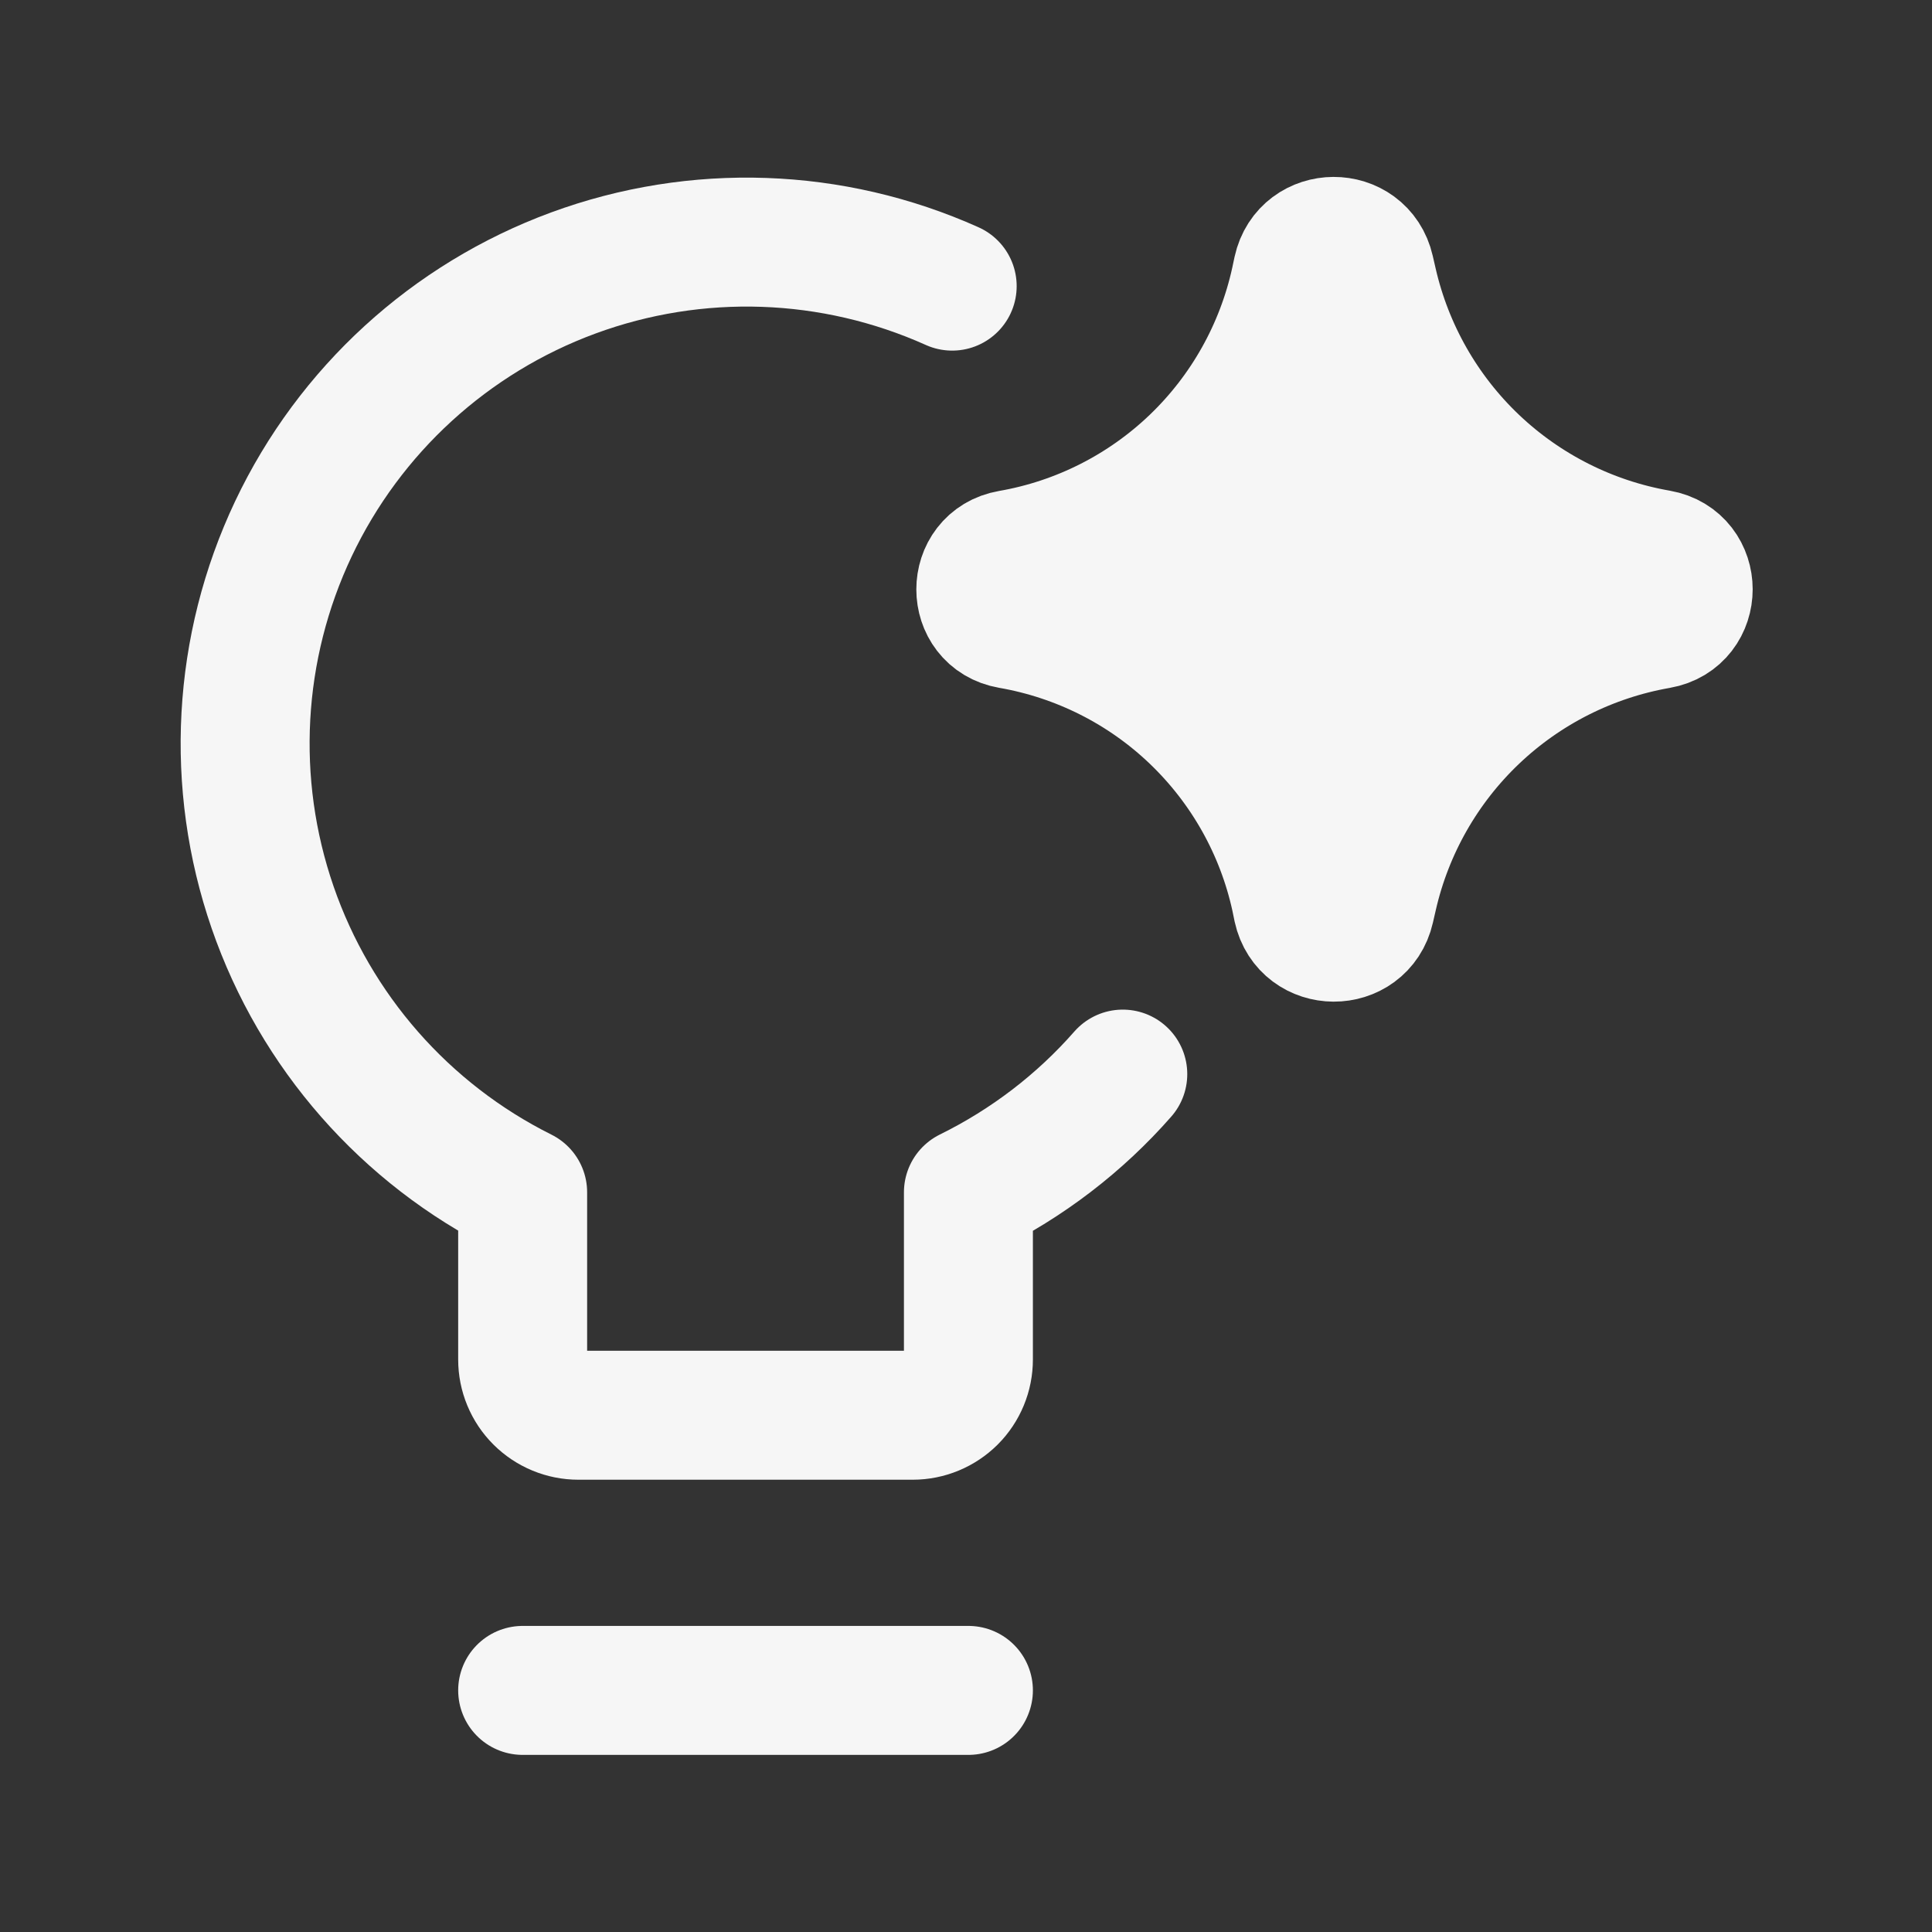
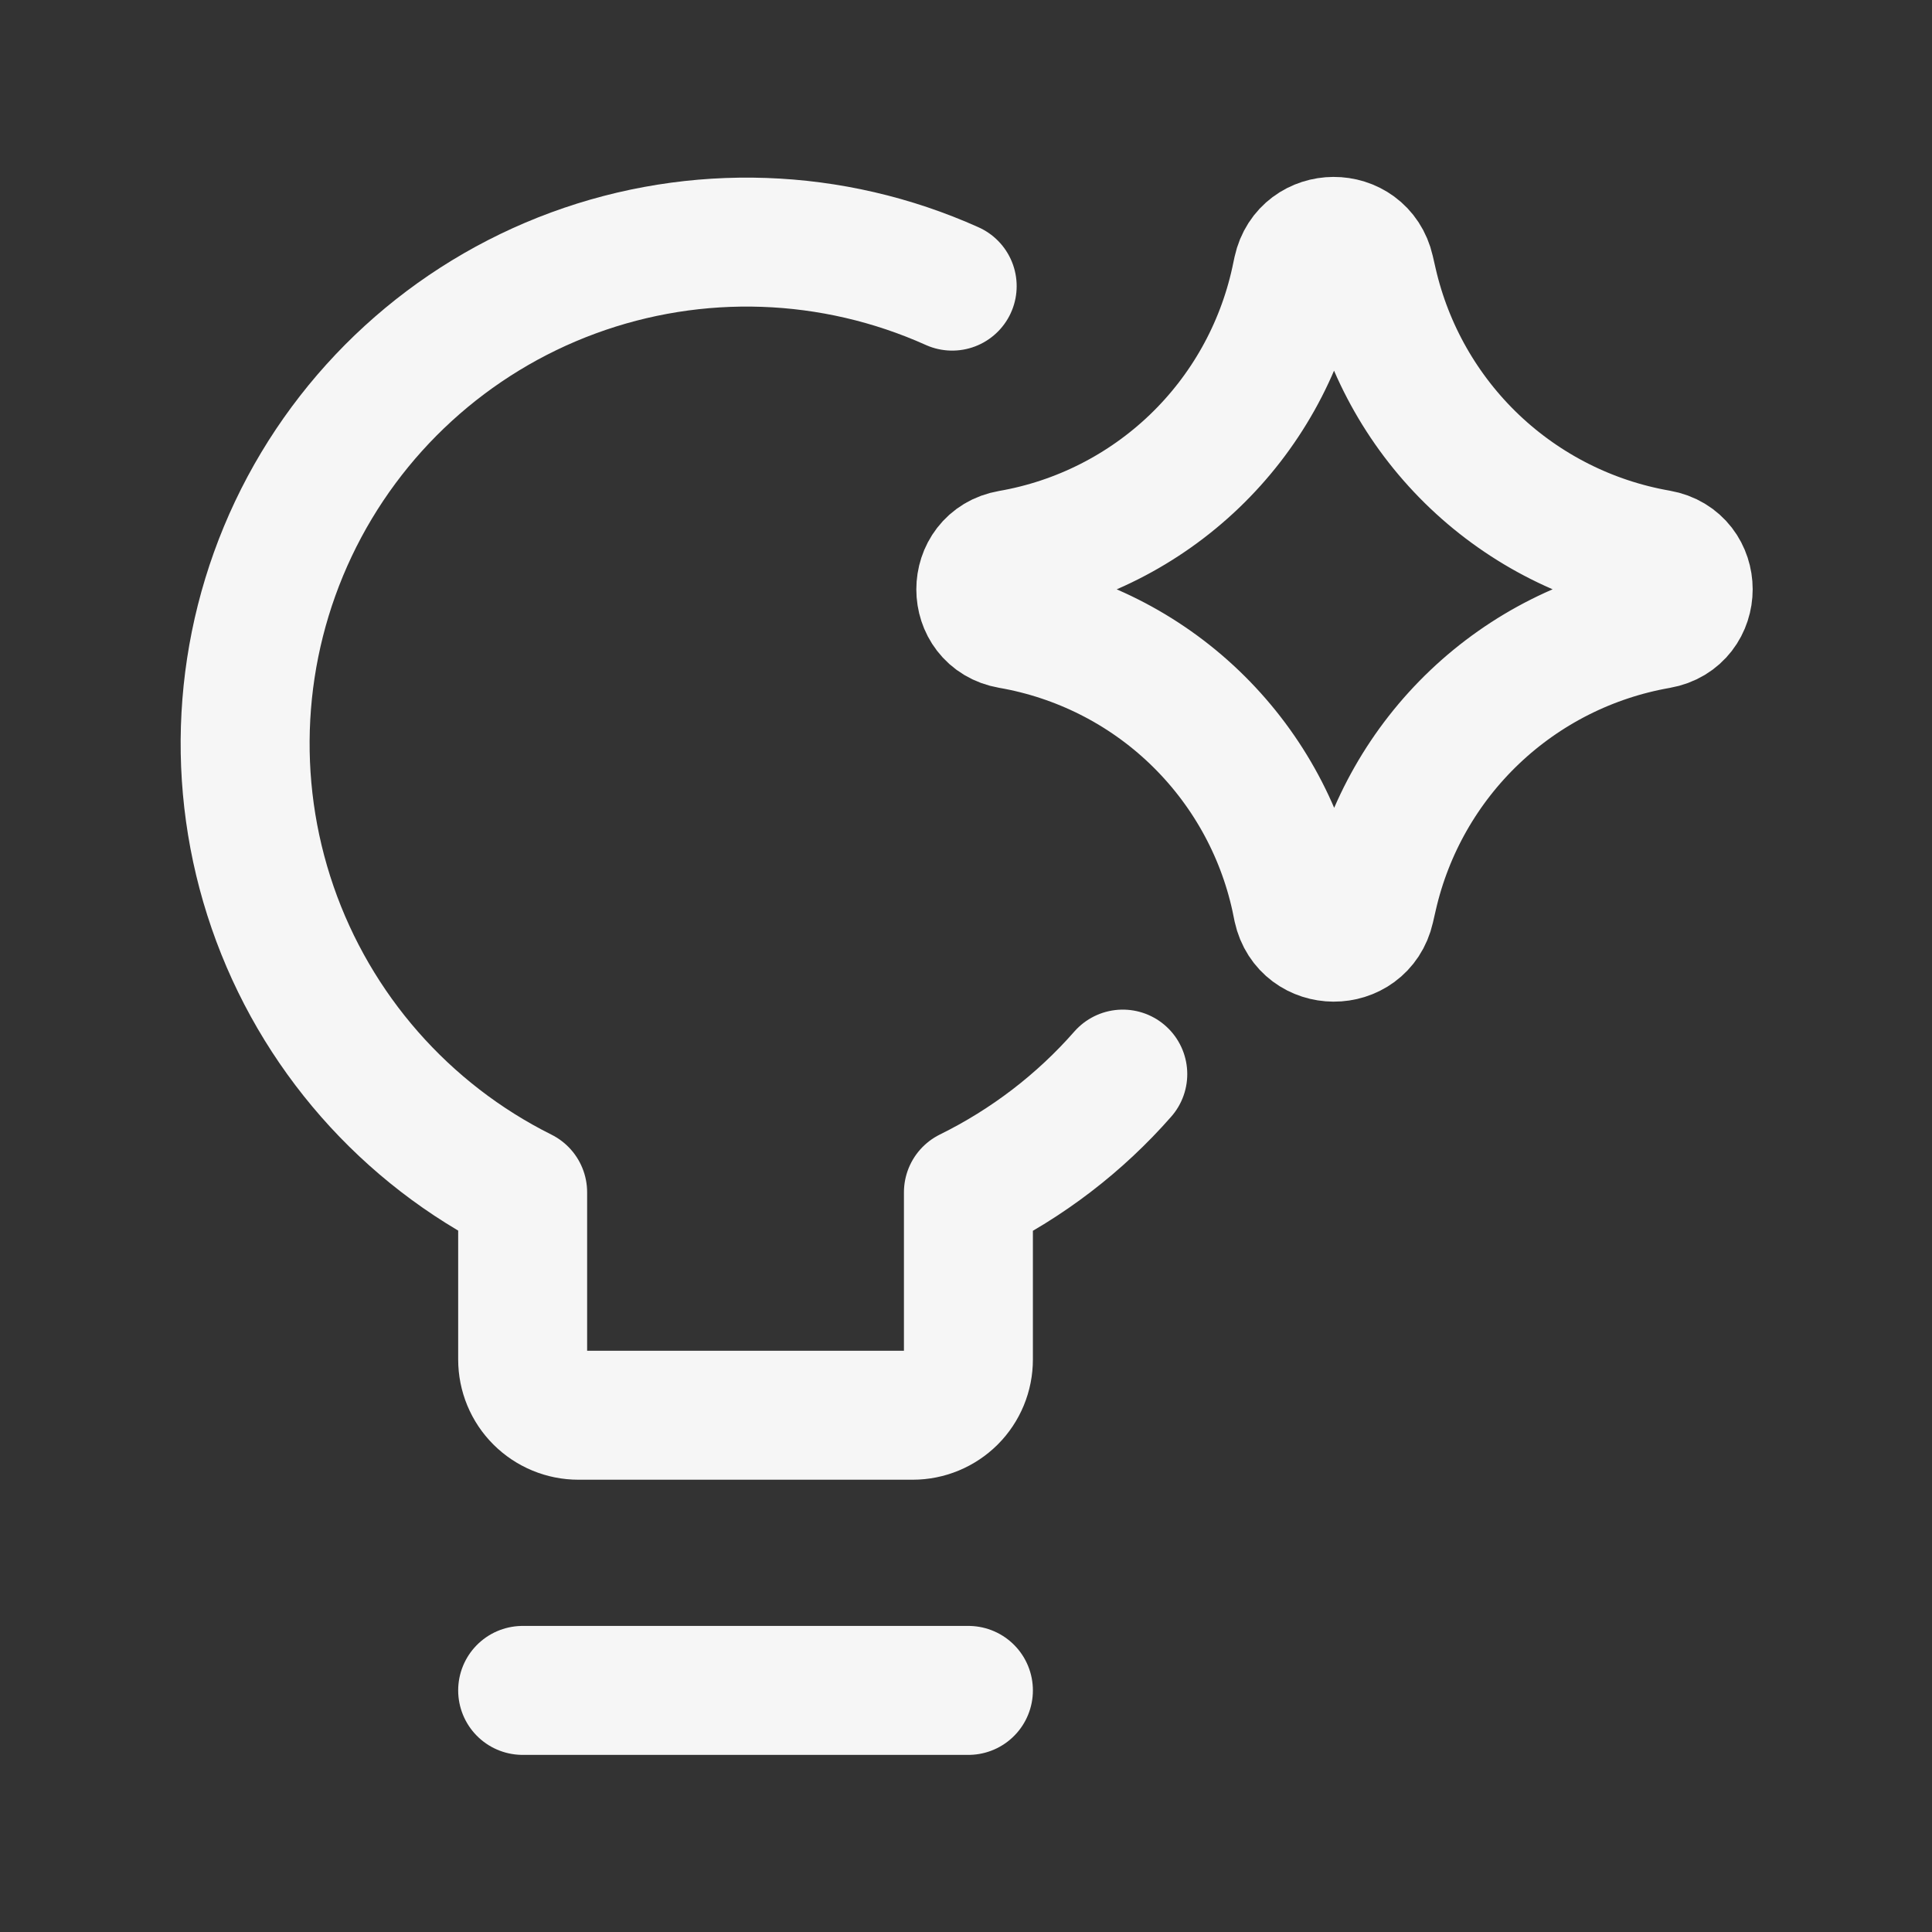
<svg xmlns="http://www.w3.org/2000/svg" width="40" height="40" viewBox="0 0 40 40" fill="none">
  <rect x="0" y="0" width="40" height="40" fill="#333333" stroke="none" />
  <path d="M23.246 22.238C22.356 23.253 21.271 24.084 20.05 24.686V28.147C20.05 28.453 19.929 28.747 19.713 28.963C19.496 29.179 19.203 29.301 18.897 29.301H11.975C11.669 29.301 11.375 29.179 11.159 28.963C10.942 28.747 10.821 28.453 10.821 28.147V24.686C8.39 23.473 6.531 21.354 5.644 18.786C4.757 16.218 4.912 13.404 6.075 10.948C7.239 8.493 9.319 6.591 11.869 5.652C14.419 4.713 17.235 4.811 19.714 5.924M10.821 34.998H20.05" stroke="#F6F6F6" stroke-width="2.67" stroke-linecap="round" stroke-linejoin="round" />
  <path d="M20.914 12.925C20.104 12.784 20.104 11.621 20.914 11.48C22.348 11.231 23.675 10.56 24.727 9.553C25.778 8.546 26.505 7.249 26.817 5.827L26.865 5.601C27.04 4.8 28.18 4.796 28.362 5.594L28.422 5.855C28.746 7.27 29.48 8.559 30.533 9.559C31.586 10.558 32.911 11.225 34.341 11.474C35.156 11.617 35.156 12.784 34.341 12.927C32.911 13.177 31.587 13.843 30.534 14.843C29.482 15.842 28.748 17.131 28.425 18.546L28.365 18.807C28.183 19.605 27.043 19.601 26.867 18.8L26.821 18.576C26.51 17.153 25.781 15.856 24.729 14.849C23.677 13.842 22.349 13.174 20.914 12.925Z" stroke="#F6F6F6" stroke-width="2.67" stroke-linecap="round" stroke-linejoin="round" />
-   <path d="M34.135 12.731L27.27 5.866H26.867L21.617 12.327L27.27 18.384L34.135 12.731Z" fill="#F6F6F6" />
</svg>